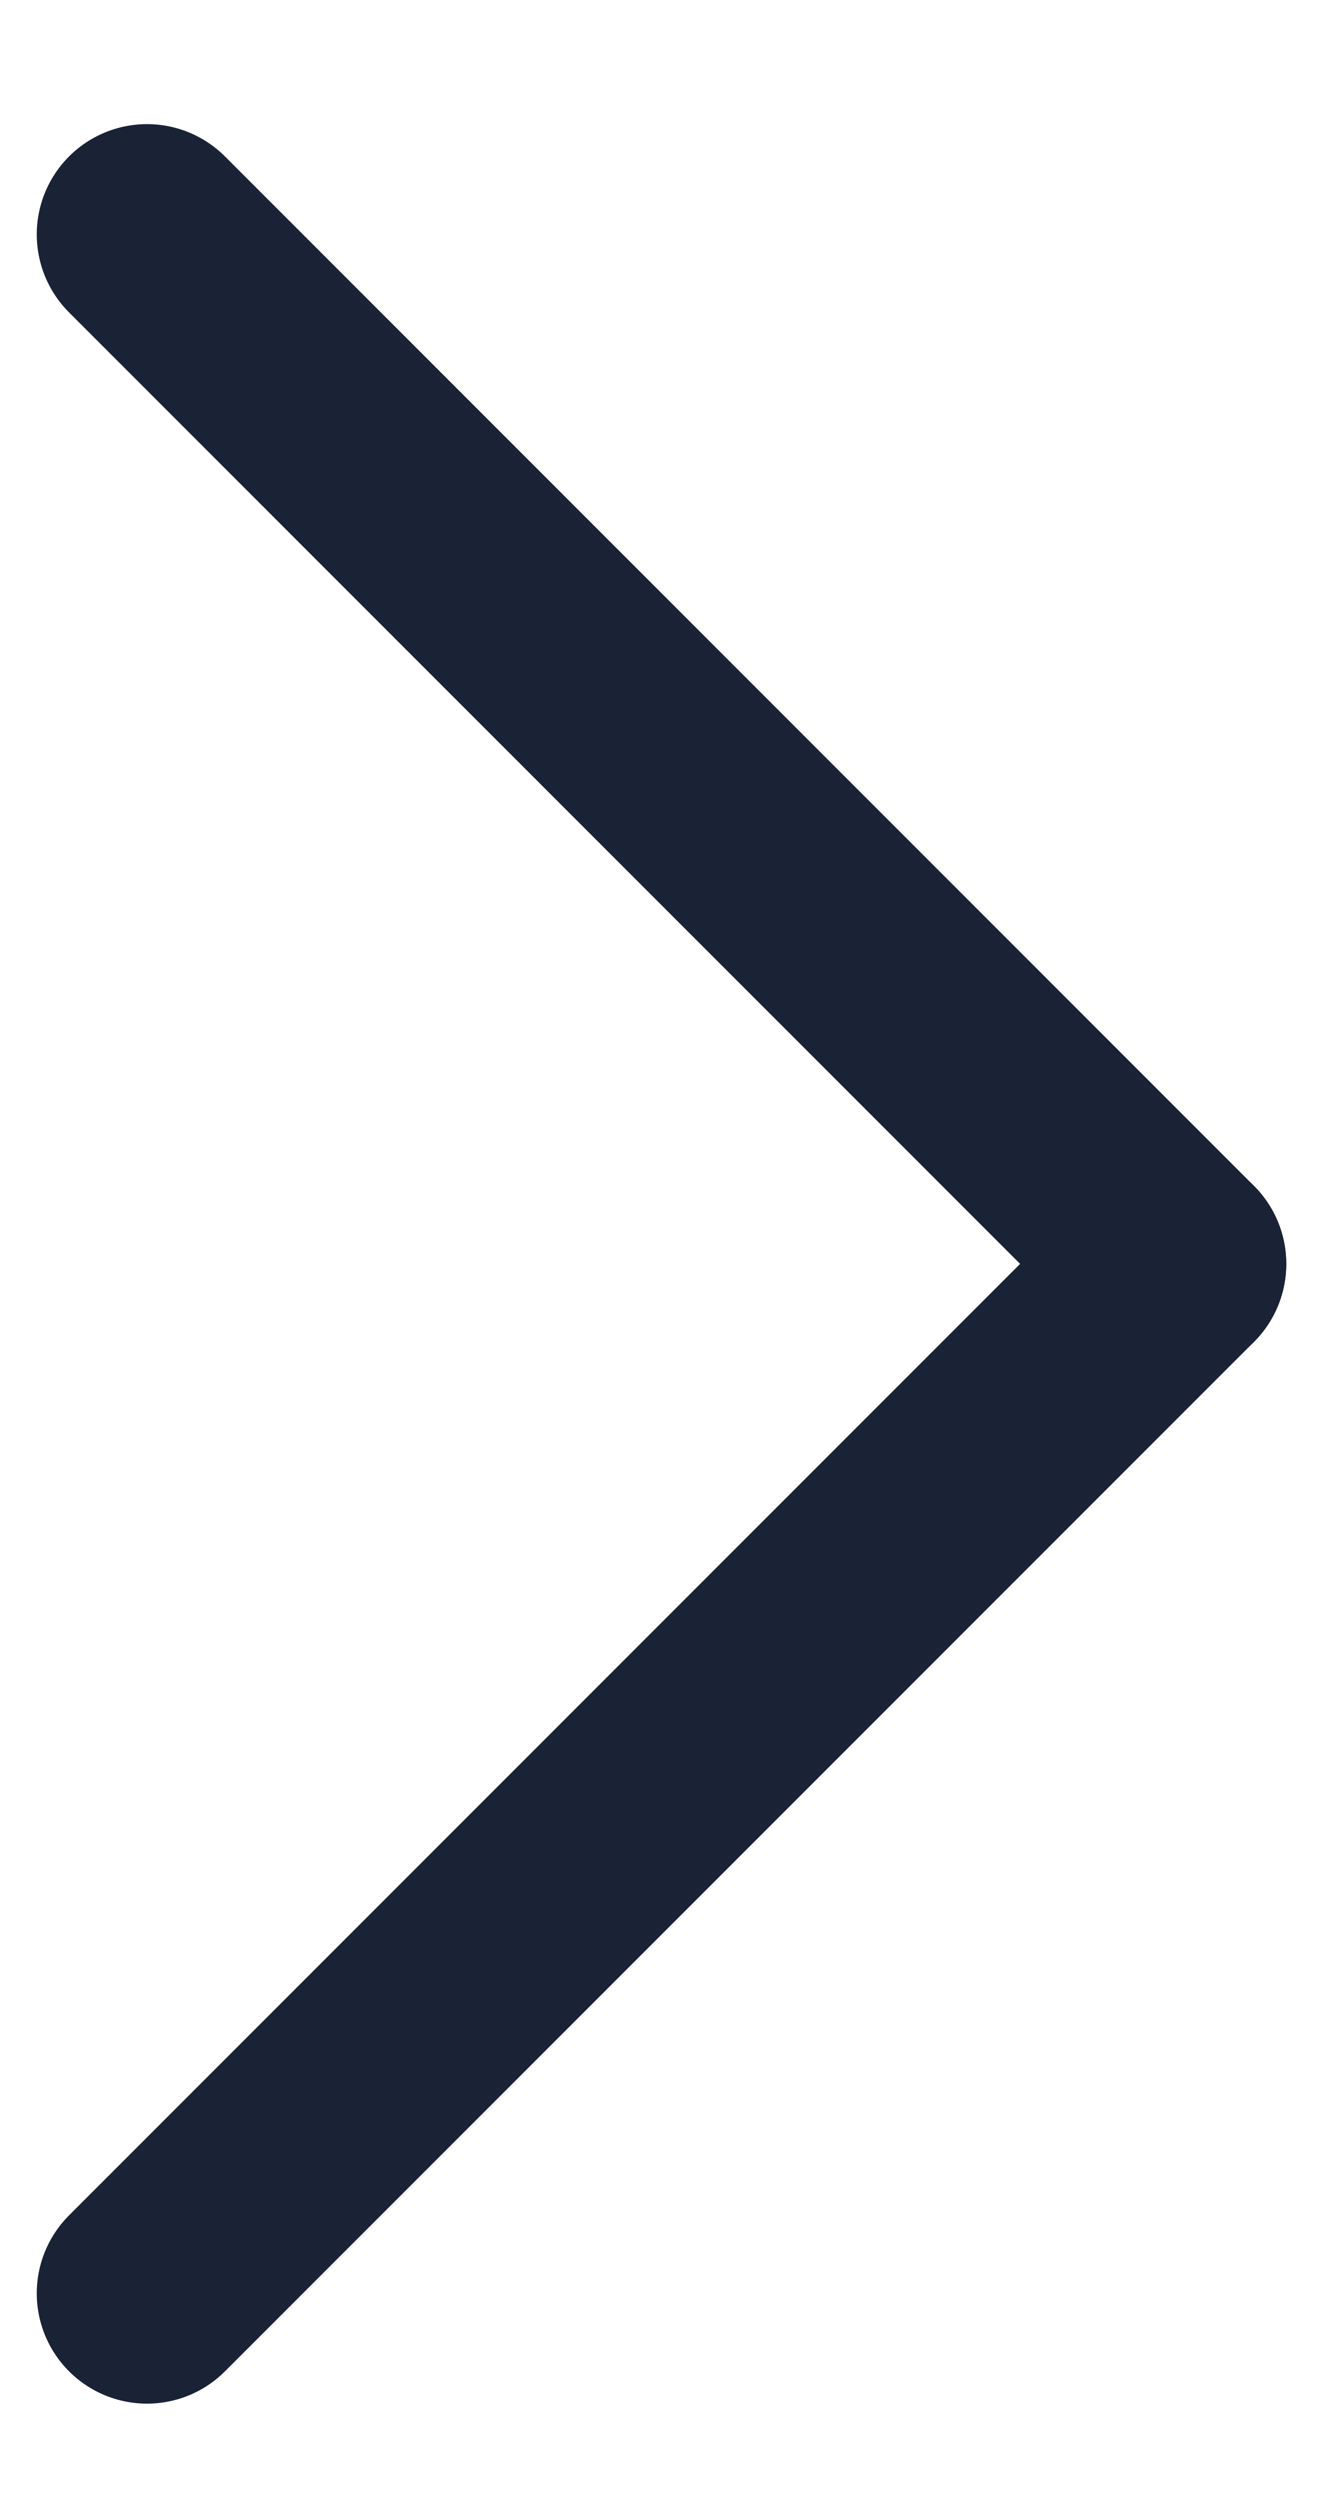
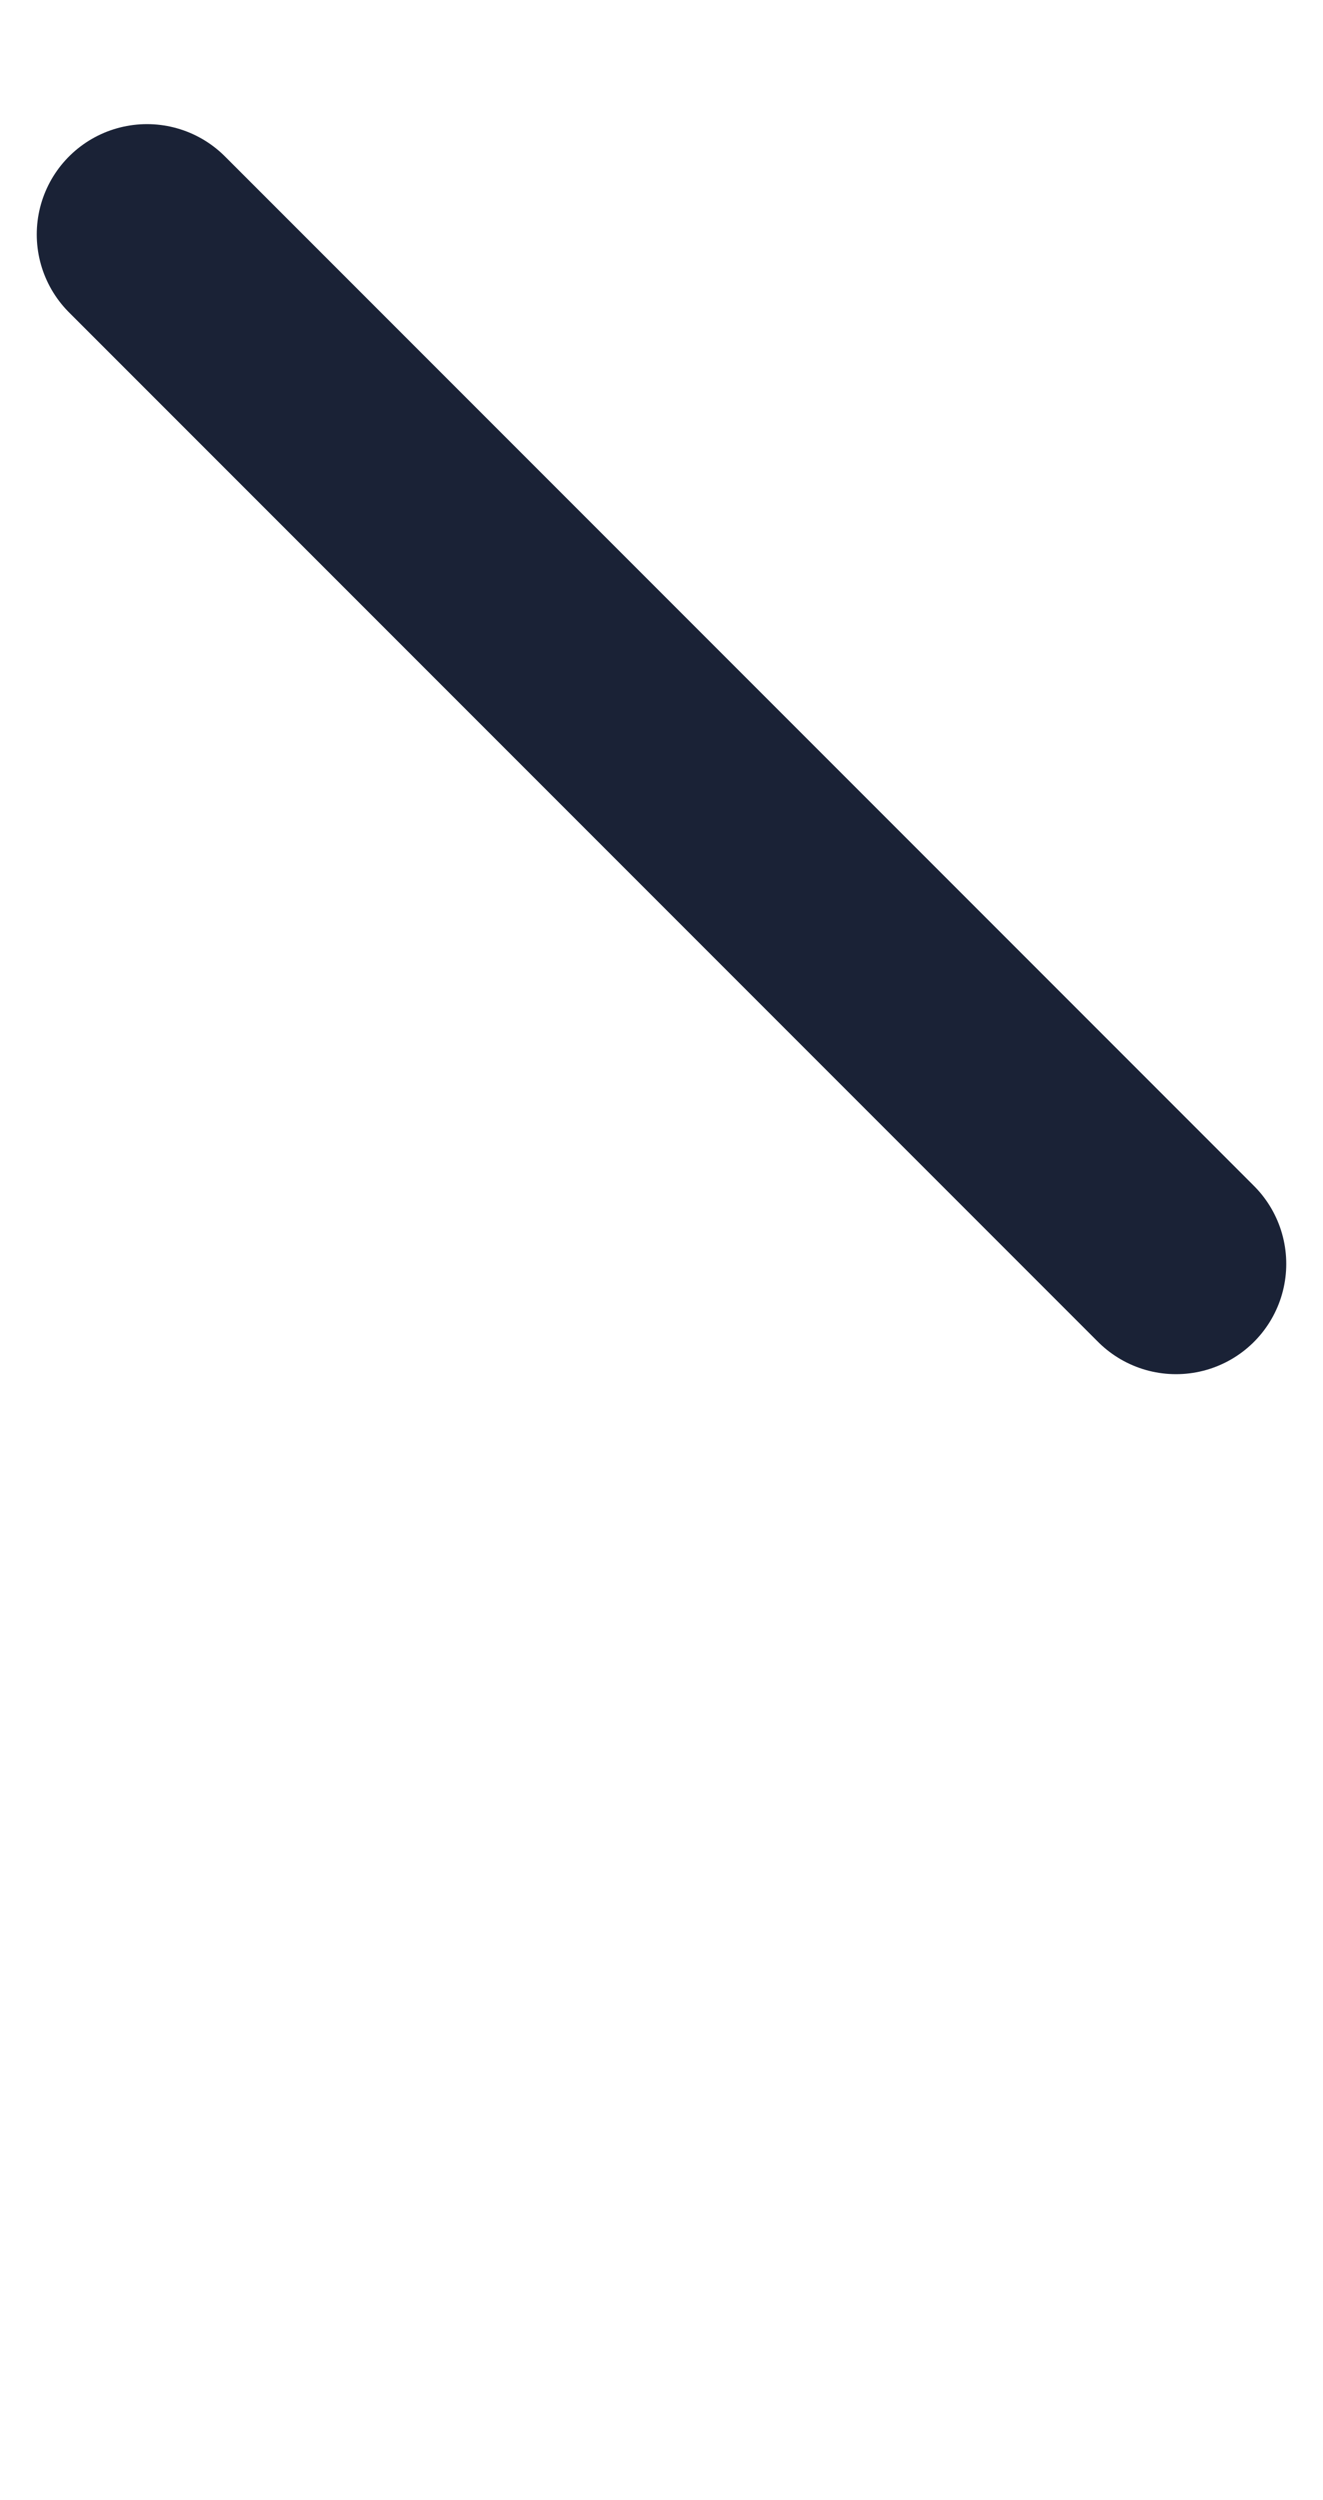
<svg xmlns="http://www.w3.org/2000/svg" width="9" height="17" viewBox="0 0 9 17" fill="none">
  <path d="M1 1.594L8 8.594" stroke="#1A2236" stroke-width="1.5" stroke-linecap="round" />
-   <path d="M1 15.594L8 8.594" stroke="#1A2236" stroke-width="1.5" stroke-linecap="round" />
</svg>